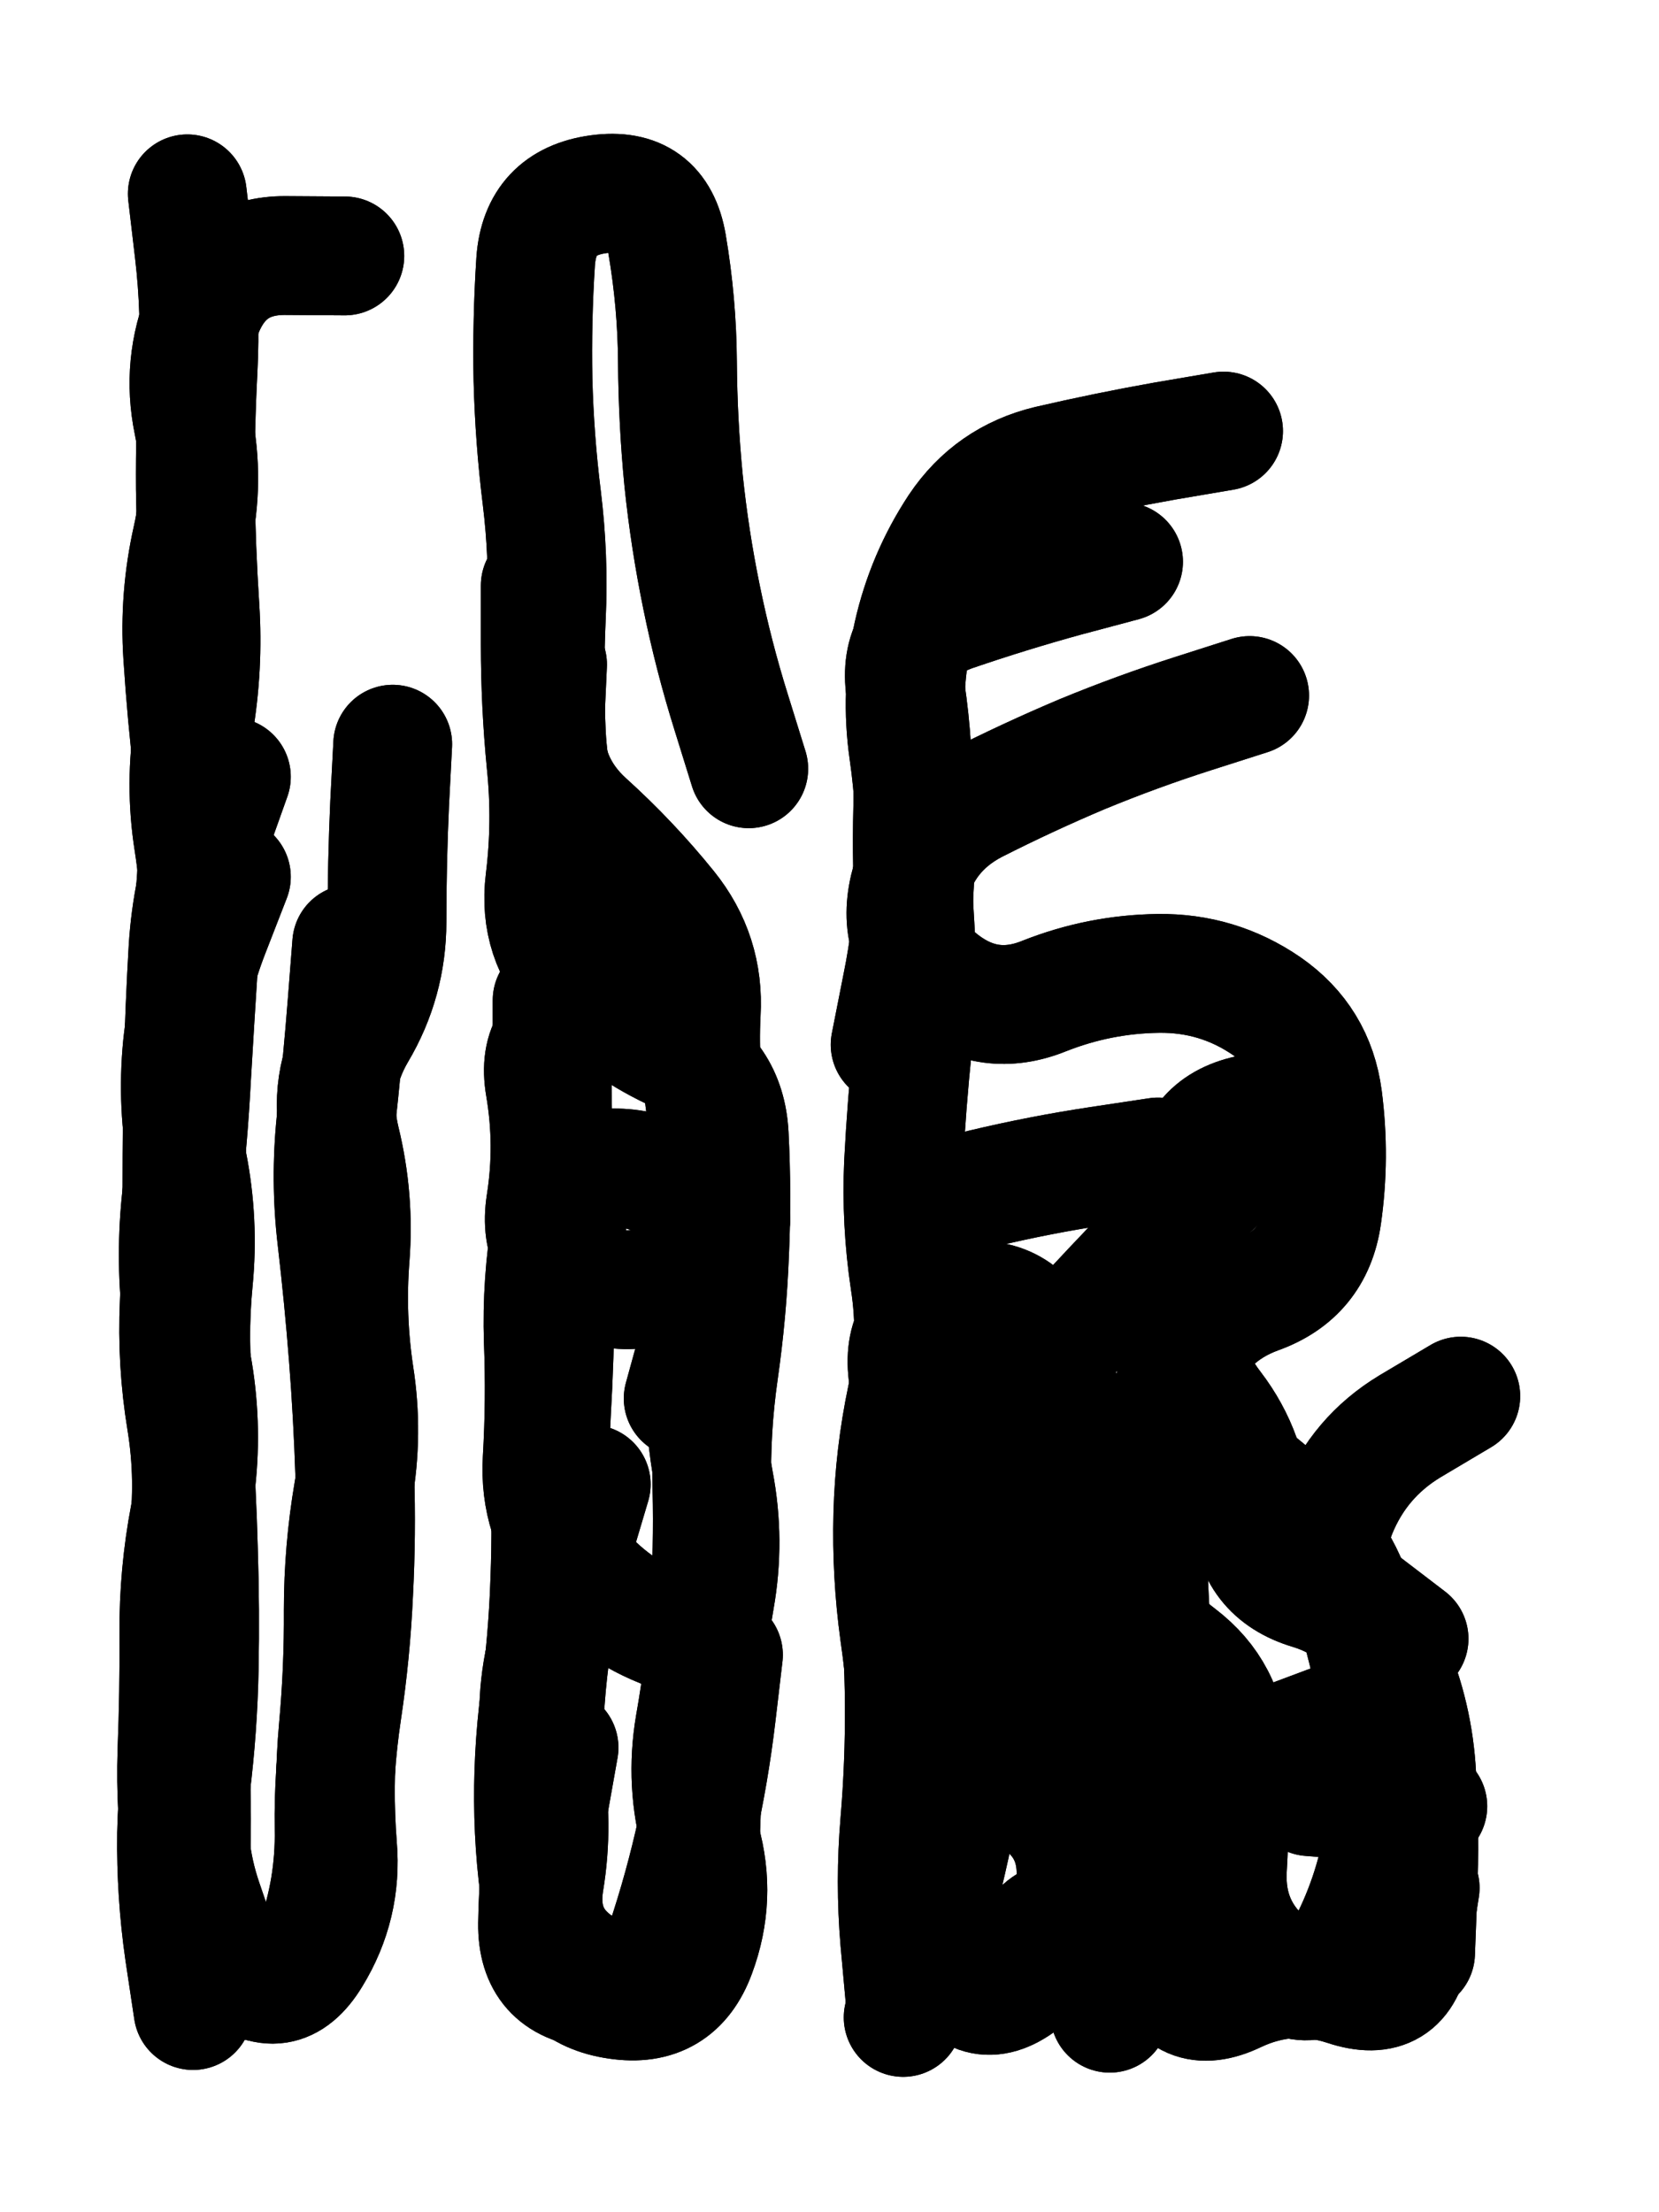
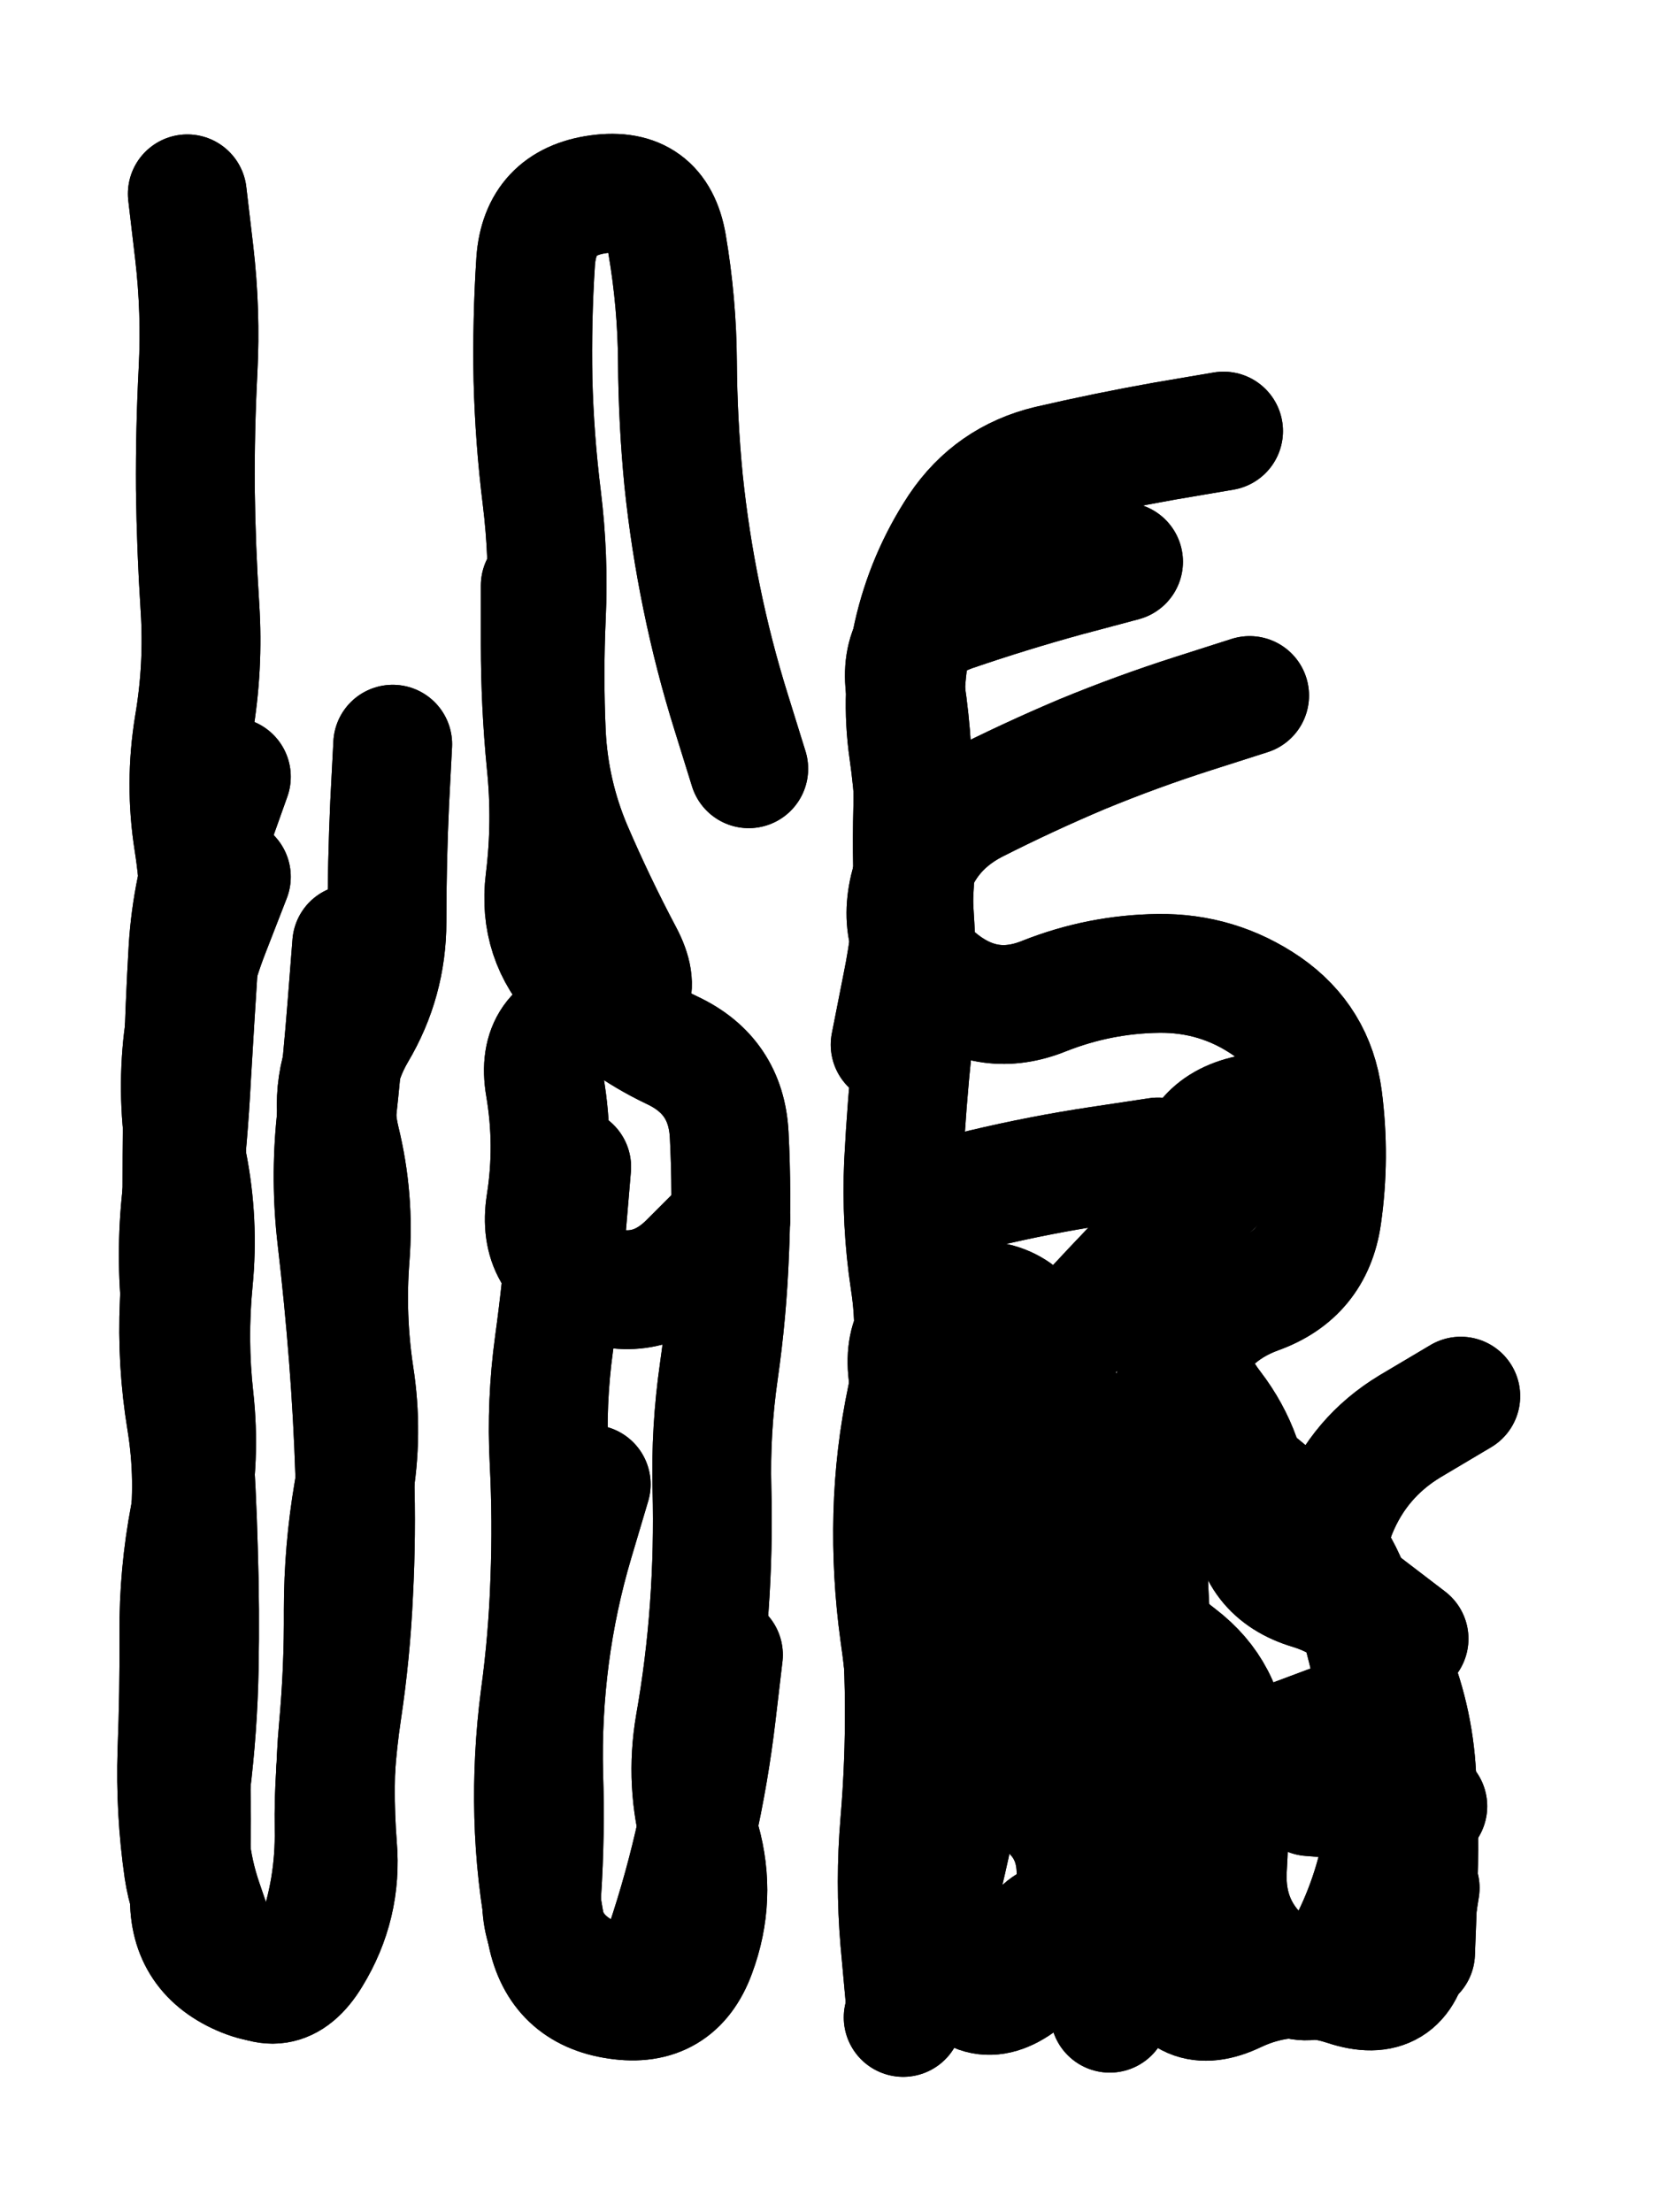
<svg xmlns="http://www.w3.org/2000/svg" viewBox="0 0 4329 5772">
  <title>Infinite Scribble #3023</title>
  <defs>
    <filter id="piece_3023_3_4_filter" x="-100" y="-100" width="4529" height="5972" filterUnits="userSpaceOnUse">
      <feGaussianBlur in="SourceGraphic" result="lineShape_1" stdDeviation="15500e-3" />
      <feColorMatrix in="lineShape_1" result="lineShape" type="matrix" values="1 0 0 0 0  0 1 0 0 0  0 0 1 0 0  0 0 0 18600e-3 -9300e-3" />
      <feGaussianBlur in="lineShape" result="shrank_blurred" stdDeviation="165000e-3" />
      <feColorMatrix in="shrank_blurred" result="shrank" type="matrix" values="1 0 0 0 0 0 1 0 0 0 0 0 1 0 0 0 0 0 284000e-3 -279000e-3" />
      <feColorMatrix in="lineShape" result="border_filled" type="matrix" values="0 0 0 0 0  0 0 0 0 0  0 0 0 0 0  0 0 0 0 0" />
      <feComposite in="border_filled" in2="shrank" result="border" operator="out" />
      <feColorMatrix in="lineShape" result="shapes_linestyle_white" type="matrix" values="0 0 0 0 1  0 0 0 0 1  0 0 0 0 1  0 0 0 1 0" />
      <feMorphology in="shapes_linestyle_white" result="shapes_linestyle_whiteshrunk" operator="erode" radius="44285e-3" />
      <feGaussianBlur in="shapes_linestyle_whiteshrunk" result="shapes_linestyle_whiteblurred" stdDeviation="62000e-3" />
      <feComposite in="shapes_linestyle_whiteblurred" in2="lineShape" result="shapes_linestyle_bulb" operator="in" />
      <feMorphology in="lineShape" result="shapes_linestyle_light1_thicken" operator="dilate" radius="0" />
      <feColorMatrix in="shapes_linestyle_light1_thicken" result="shapes_linestyle_light1_thicken_colored" type="matrix" values="1 0 0 0 0  0 1 0 0 0  0 0 1 0 0  0 0 0 0.8 0" />
      <feGaussianBlur in="shapes_linestyle_light1_thicken_colored" result="shapes_linestyle_light1" stdDeviation="372000e-3" />
      <feMorphology in="lineShape" result="shapes_linestyle_light2_thicken" operator="dilate" radius="0" />
      <feColorMatrix in="shapes_linestyle_light2_thicken" result="shapes_linestyle_light2_thicken_colored" type="matrix" values="1.5 0 0 0 0  0 1.5 0 0 0  0 0 1.5 0 0  0 0 0 1 0" />
      <feGaussianBlur in="shapes_linestyle_light2_thicken_colored" result="shapes_linestyle_light2" stdDeviation="930000e-3" />
      <feMerge result="shapes_linestyle">
        <feMergeNode in="shapes_linestyle_light2" />
        <feMergeNode in="shapes_linestyle_light1" />
        <feMergeNode in="lineShape" />
        <feMergeNode in="shapes_linestyle_bulb" />
      </feMerge>
      <feComposite in="shapes_linestyle" in2="shrank" result="shapes_linestyle_cropped" operator="over" />
      <feComposite in="border" in2="shapes_linestyle_cropped" result="shapes" operator="over" />
      <feTurbulence result="shapes_finished_turbulence" type="turbulence" baseFrequency="80645e-6" numOctaves="3" />
      <feGaussianBlur in="shapes_finished_turbulence" result="shapes_finished_turbulence_smoothed" stdDeviation="0" />
      <feDisplacementMap in="shapes" in2="shapes_finished_turbulence_smoothed" result="shapes_finished_results_shifted" scale="9300e-2" xChannelSelector="R" yChannelSelector="G" />
      <feOffset in="shapes_finished_results_shifted" result="shapes_finished" dx="-2325e-2" dy="-2325e-2" />
    </filter>
    <filter id="piece_3023_3_4_shadow" x="-100" y="-100" width="4529" height="5972" filterUnits="userSpaceOnUse">
      <feColorMatrix in="SourceGraphic" result="result_blackened" type="matrix" values="0 0 0 0 0  0 0 0 0 0  0 0 0 0 0  0 0 0 0.8 0" />
      <feGaussianBlur in="result_blackened" result="result_blurred" stdDeviation="93000e-3" />
      <feComposite in="SourceGraphic" in2="result_blurred" result="result" operator="over" />
    </filter>
    <filter id="piece_3023_3_4_overall" x="-100" y="-100" width="4529" height="5972" filterUnits="userSpaceOnUse">
      <feTurbulence result="background_bumps" type="fractalNoise" baseFrequency="19e-3" numOctaves="3" />
      <feDiffuseLighting in="background_bumps" result="background" surfaceScale="1" diffuseConstant="2" lighting-color="#555">
        <feDistantLight azimuth="225" elevation="2" />
      </feDiffuseLighting>
    </filter>
    <clipPath id="piece_3023_3_4_clip">
      <rect x="0" y="0" width="4329" height="5772" />
    </clipPath>
    <g id="layer_4" filter="url(#piece_3023_3_4_filter)" stroke-width="310" stroke-linecap="round" fill="none">
      <path d="M 603 5131 Q 603 5131 553 4985 Q 503 4839 521 4685 Q 540 4532 543 4377 Q 546 4223 541 4068 Q 537 3914 526 3759 Q 515 3605 497 3451 Q 480 3298 497 3144 Q 515 2991 523 2836 Q 532 2682 542 2527 Q 552 2373 528 2220 Q 504 2068 529 1915 Q 555 1763 545 1608 Q 535 1454 533 1299 Q 532 1145 540 990 Q 548 836 530 682 L 512 529" stroke="hsl(294,100%,52%)" />
      <path d="M 1566 3896 Q 1566 3896 1522 4044 Q 1478 4192 1458 4345 Q 1438 4499 1442 4653 Q 1447 4808 1437 4962 Q 1428 5117 1569 5180 Q 1710 5243 1759 5096 Q 1808 4950 1841 4799 Q 1875 4648 1893 4494 L 1911 4341 M 1930 3206 Q 1930 3206 1821 3315 Q 1712 3425 1567 3370 Q 1423 3316 1447 3163 Q 1471 3011 1445 2858 Q 1419 2706 1571 2678 Q 1723 2651 1650 2514 Q 1578 2378 1517 2236 Q 1457 2094 1449 1939 Q 1442 1785 1449 1630 Q 1456 1476 1437 1322 Q 1418 1169 1414 1014 Q 1411 860 1421 705 Q 1432 551 1585 530 Q 1738 509 1764 661 Q 1790 814 1791 968 Q 1792 1123 1807 1277 Q 1823 1431 1854 1582 Q 1885 1734 1931 1881 L 1977 2029" stroke="hsl(354,100%,48%)" />
      <path d="M 3045 3042 Q 3045 3042 2892 3065 Q 2739 3088 2588 3124 Q 2438 3160 2478 3309 Q 2518 3459 2542 3611 Q 2567 3764 2576 3918 Q 2585 4073 2580 4227 Q 2575 4382 2555 4535 Q 2536 4689 2503 4840 Q 2470 4991 2425 5139 L 2380 5287 M 3284 1838 Q 3284 1838 3137 1885 Q 2990 1932 2847 1991 Q 2705 2051 2567 2121 Q 2430 2192 2395 2342 Q 2360 2493 2482 2586 Q 2605 2680 2748 2622 Q 2892 2565 3046 2563 Q 3201 2561 3328 2648 Q 3455 2736 3475 2889 Q 3495 3043 3473 3196 Q 3451 3349 3305 3401 Q 3160 3454 3104 3598 Q 3049 3742 3031 3895 Q 3014 4049 3023 4203 Q 3033 4358 3028 4512 Q 3023 4667 3003 4820 Q 2984 4974 2951 5125 L 2919 5276 M 3749 4736 L 3441 4711 M 3835 3666 Q 3835 3666 3702 3745 Q 3570 3825 3512 3968 Q 3455 4112 3577 4205 L 3700 4299" stroke="hsl(29,100%,52%)" />
    </g>
    <g id="layer_3" filter="url(#piece_3023_3_4_filter)" stroke-width="310" stroke-linecap="round" fill="none">
      <path d="M 627 2311 Q 627 2311 571 2455 Q 515 2599 499 2753 Q 484 2907 513 3059 Q 543 3211 528 3365 Q 513 3519 530 3672 Q 547 3826 518 3978 Q 489 4130 490 4284 Q 491 4439 485 4593 Q 480 4748 502 4901 Q 525 5054 640 5156 Q 756 5258 836 5126 Q 917 4994 904 4840 Q 892 4686 906 4532 Q 920 4378 919 4223 Q 919 4069 945 3916 Q 972 3764 948 3611 Q 925 3458 937 3304 Q 949 3150 912 2999 Q 876 2849 954 2716 Q 1033 2583 1033 2428 Q 1033 2274 1040 2119 L 1048 1965" stroke="hsl(266,100%,54%)" />
-       <path d="M 1482 4583 Q 1482 4583 1455 4735 Q 1428 4888 1426 5042 Q 1424 5197 1578 5213 Q 1732 5230 1790 5087 Q 1849 4944 1852 4789 Q 1856 4635 1885 4483 Q 1914 4331 1769 4278 Q 1624 4225 1526 4105 Q 1429 3986 1438 3831 Q 1447 3677 1441 3522 Q 1436 3368 1462 3215 Q 1488 3063 1642 3071 Q 1797 3079 1843 3226 Q 1889 3374 1847 3523 L 1806 3672" stroke="hsl(305,100%,53%)" />
      <path d="M 2955 1489 Q 2955 1489 2805 1529 Q 2656 1570 2510 1620 Q 2364 1671 2386 1824 Q 2409 1977 2405 2131 Q 2401 2286 2411 2440 Q 2421 2595 2405 2749 Q 2389 2903 2381 3057 Q 2374 3212 2397 3365 Q 2421 3518 2389 3669 Q 2357 3821 2353 3975 Q 2349 4130 2370 4283 Q 2392 4436 2398 4590 Q 2404 4745 2395 4899 Q 2387 5054 2508 5149 Q 2629 5245 2703 5109 Q 2778 4974 2895 5074 Q 3013 5174 3092 5041 Q 3172 4909 3126 4761 Q 3080 4614 2926 4596 Q 2773 4578 2782 4423 Q 2791 4269 2786 4114 L 2782 3960 M 3443 2901 Q 3443 2901 3291 2929 Q 3139 2957 3131 3111 Q 3124 3266 3109 3420 Q 3095 3574 3189 3696 Q 3283 3819 3288 3973 Q 3294 4128 3442 4172 Q 3590 4217 3651 4359 Q 3712 4501 3720 4655 Q 3729 4810 3723 4964 L 3717 5119" stroke="hsl(13,100%,52%)" />
    </g>
    <g id="layer_2" filter="url(#piece_3023_3_4_filter)" stroke-width="310" stroke-linecap="round" fill="none">
-       <path d="M 923 691 Q 923 691 768 690 Q 614 689 555 832 Q 496 975 527 1126 Q 558 1278 524 1429 Q 490 1580 500 1734 Q 510 1889 528 2042 Q 546 2196 533 2350 Q 520 2504 513 2658 Q 506 2813 505 2967 Q 505 3122 500 3276 Q 496 3431 524 3583 Q 552 3735 535 3889 Q 519 4043 534 4197 Q 549 4351 518 4502 Q 487 4654 484 4808 Q 482 4963 504 5116 L 527 5269" stroke="hsl(244,100%,55%)" />
-       <path d="M 1464 2633 Q 1464 2633 1464 2787 Q 1464 2942 1469 3096 Q 1474 3251 1472 3405 Q 1471 3560 1462 3714 Q 1453 3869 1470 4022 Q 1487 4176 1450 4326 Q 1413 4476 1441 4628 Q 1469 4780 1444 4932 Q 1419 5085 1552 5162 Q 1686 5240 1756 5102 Q 1827 4965 1843 4811 Q 1860 4657 1861 4502 Q 1862 4348 1889 4195 Q 1916 4043 1887 3891 Q 1859 3739 1858 3584 Q 1857 3430 1881 3277 Q 1906 3125 1875 2973 Q 1845 2822 1853 2667 Q 1862 2513 1765 2393 Q 1668 2273 1553 2169 Q 1439 2066 1445 1911 L 1452 1757" stroke="hsl(274,100%,55%)" />
      <path d="M 3419 2898 Q 3419 2898 3306 3004 Q 3194 3110 3085 3220 Q 2977 3330 2872 3443 Q 2768 3556 2665 3671 Q 2563 3786 2456 3897 Q 2349 4008 2365 4162 Q 2382 4316 2383 4470 Q 2384 4625 2371 4779 Q 2358 4933 2371 5087 L 2385 5241 M 3216 1148 Q 3216 1148 3063 1174 Q 2911 1201 2760 1236 Q 2610 1272 2524 1400 Q 2439 1529 2405 1680 Q 2372 1831 2394 1984 Q 2416 2137 2411 2291 Q 2407 2446 2376 2597 L 2346 2749 M 3631 4473 Q 3631 4473 3486 4526 Q 3341 4580 3196 4635 Q 3052 4690 3033 4843 Q 3014 4997 3061 5144 Q 3109 5291 3248 5224 Q 3388 5158 3535 5206 Q 3682 5255 3705 5102 L 3729 4949" stroke="hsl(351,100%,53%)" />
    </g>
    <g id="layer_1" filter="url(#piece_3023_3_4_filter)" stroke-width="310" stroke-linecap="round" fill="none">
      <path d="M 627 2050 Q 627 2050 575 2196 Q 524 2342 514 2496 Q 505 2651 501 2805 Q 498 2960 498 3114 Q 498 3269 491 3423 Q 484 3578 509 3730 Q 534 3883 514 4036 Q 494 4190 505 4344 Q 516 4499 521 4653 Q 526 4808 518 4962 Q 510 5117 651 5179 Q 793 5241 845 5095 Q 898 4950 895 4795 Q 893 4641 916 4488 Q 939 4335 946 4180 Q 954 4026 949 3871 Q 944 3717 932 3563 Q 920 3409 902 3255 Q 884 3102 900 2948 Q 917 2794 929 2640 L 941 2486" stroke="hsl(217,100%,52%)" />
      <path d="M 1515 3068 Q 1515 3068 1502 3222 Q 1490 3376 1469 3529 Q 1448 3682 1456 3836 Q 1464 3991 1458 4145 Q 1453 4300 1432 4453 Q 1412 4607 1416 4761 Q 1420 4916 1450 5067 Q 1481 5219 1634 5241 Q 1787 5264 1840 5119 Q 1894 4974 1852 4825 Q 1810 4677 1836 4524 Q 1863 4372 1874 4217 Q 1885 4063 1881 3908 Q 1877 3754 1899 3601 Q 1921 3448 1927 3293 Q 1934 3139 1926 2984 Q 1918 2830 1778 2764 Q 1639 2698 1532 2586 Q 1426 2475 1445 2321 Q 1464 2168 1448 2014 Q 1433 1860 1433 1705 L 1433 1551" stroke="hsl(250,100%,58%)" />
      <path d="M 2427 5016 Q 2427 5016 2502 5151 Q 2577 5286 2697 5189 Q 2817 5092 2830 4938 Q 2843 4784 2709 4707 Q 2575 4631 2486 4505 Q 2397 4379 2407 4224 Q 2417 4070 2413 3915 Q 2410 3761 2392 3607 Q 2374 3454 2525 3422 Q 2677 3391 2742 3531 Q 2808 3671 2819 3825 Q 2830 3980 2904 4115 Q 2978 4251 3100 4344 Q 3223 4438 3229 4592 Q 3235 4747 3226 4901 Q 3218 5056 3339 5152 Q 3460 5248 3533 5112 Q 3606 4976 3632 4823 Q 3658 4671 3631 4518 Q 3604 4366 3561 4217 Q 3519 4069 3400 3970 L 3281 3872" stroke="hsl(300,100%,60%)" />
    </g>
  </defs>
  <g filter="url(#piece_3023_3_4_overall)" clip-path="url(#piece_3023_3_4_clip)">
    <use href="#layer_4" />
    <use href="#layer_3" />
    <use href="#layer_2" />
    <use href="#layer_1" />
  </g>
  <g clip-path="url(#piece_3023_3_4_clip)">
    <use href="#layer_4" filter="url(#piece_3023_3_4_shadow)" />
    <use href="#layer_3" filter="url(#piece_3023_3_4_shadow)" />
    <use href="#layer_2" filter="url(#piece_3023_3_4_shadow)" />
    <use href="#layer_1" filter="url(#piece_3023_3_4_shadow)" />
  </g>
</svg>